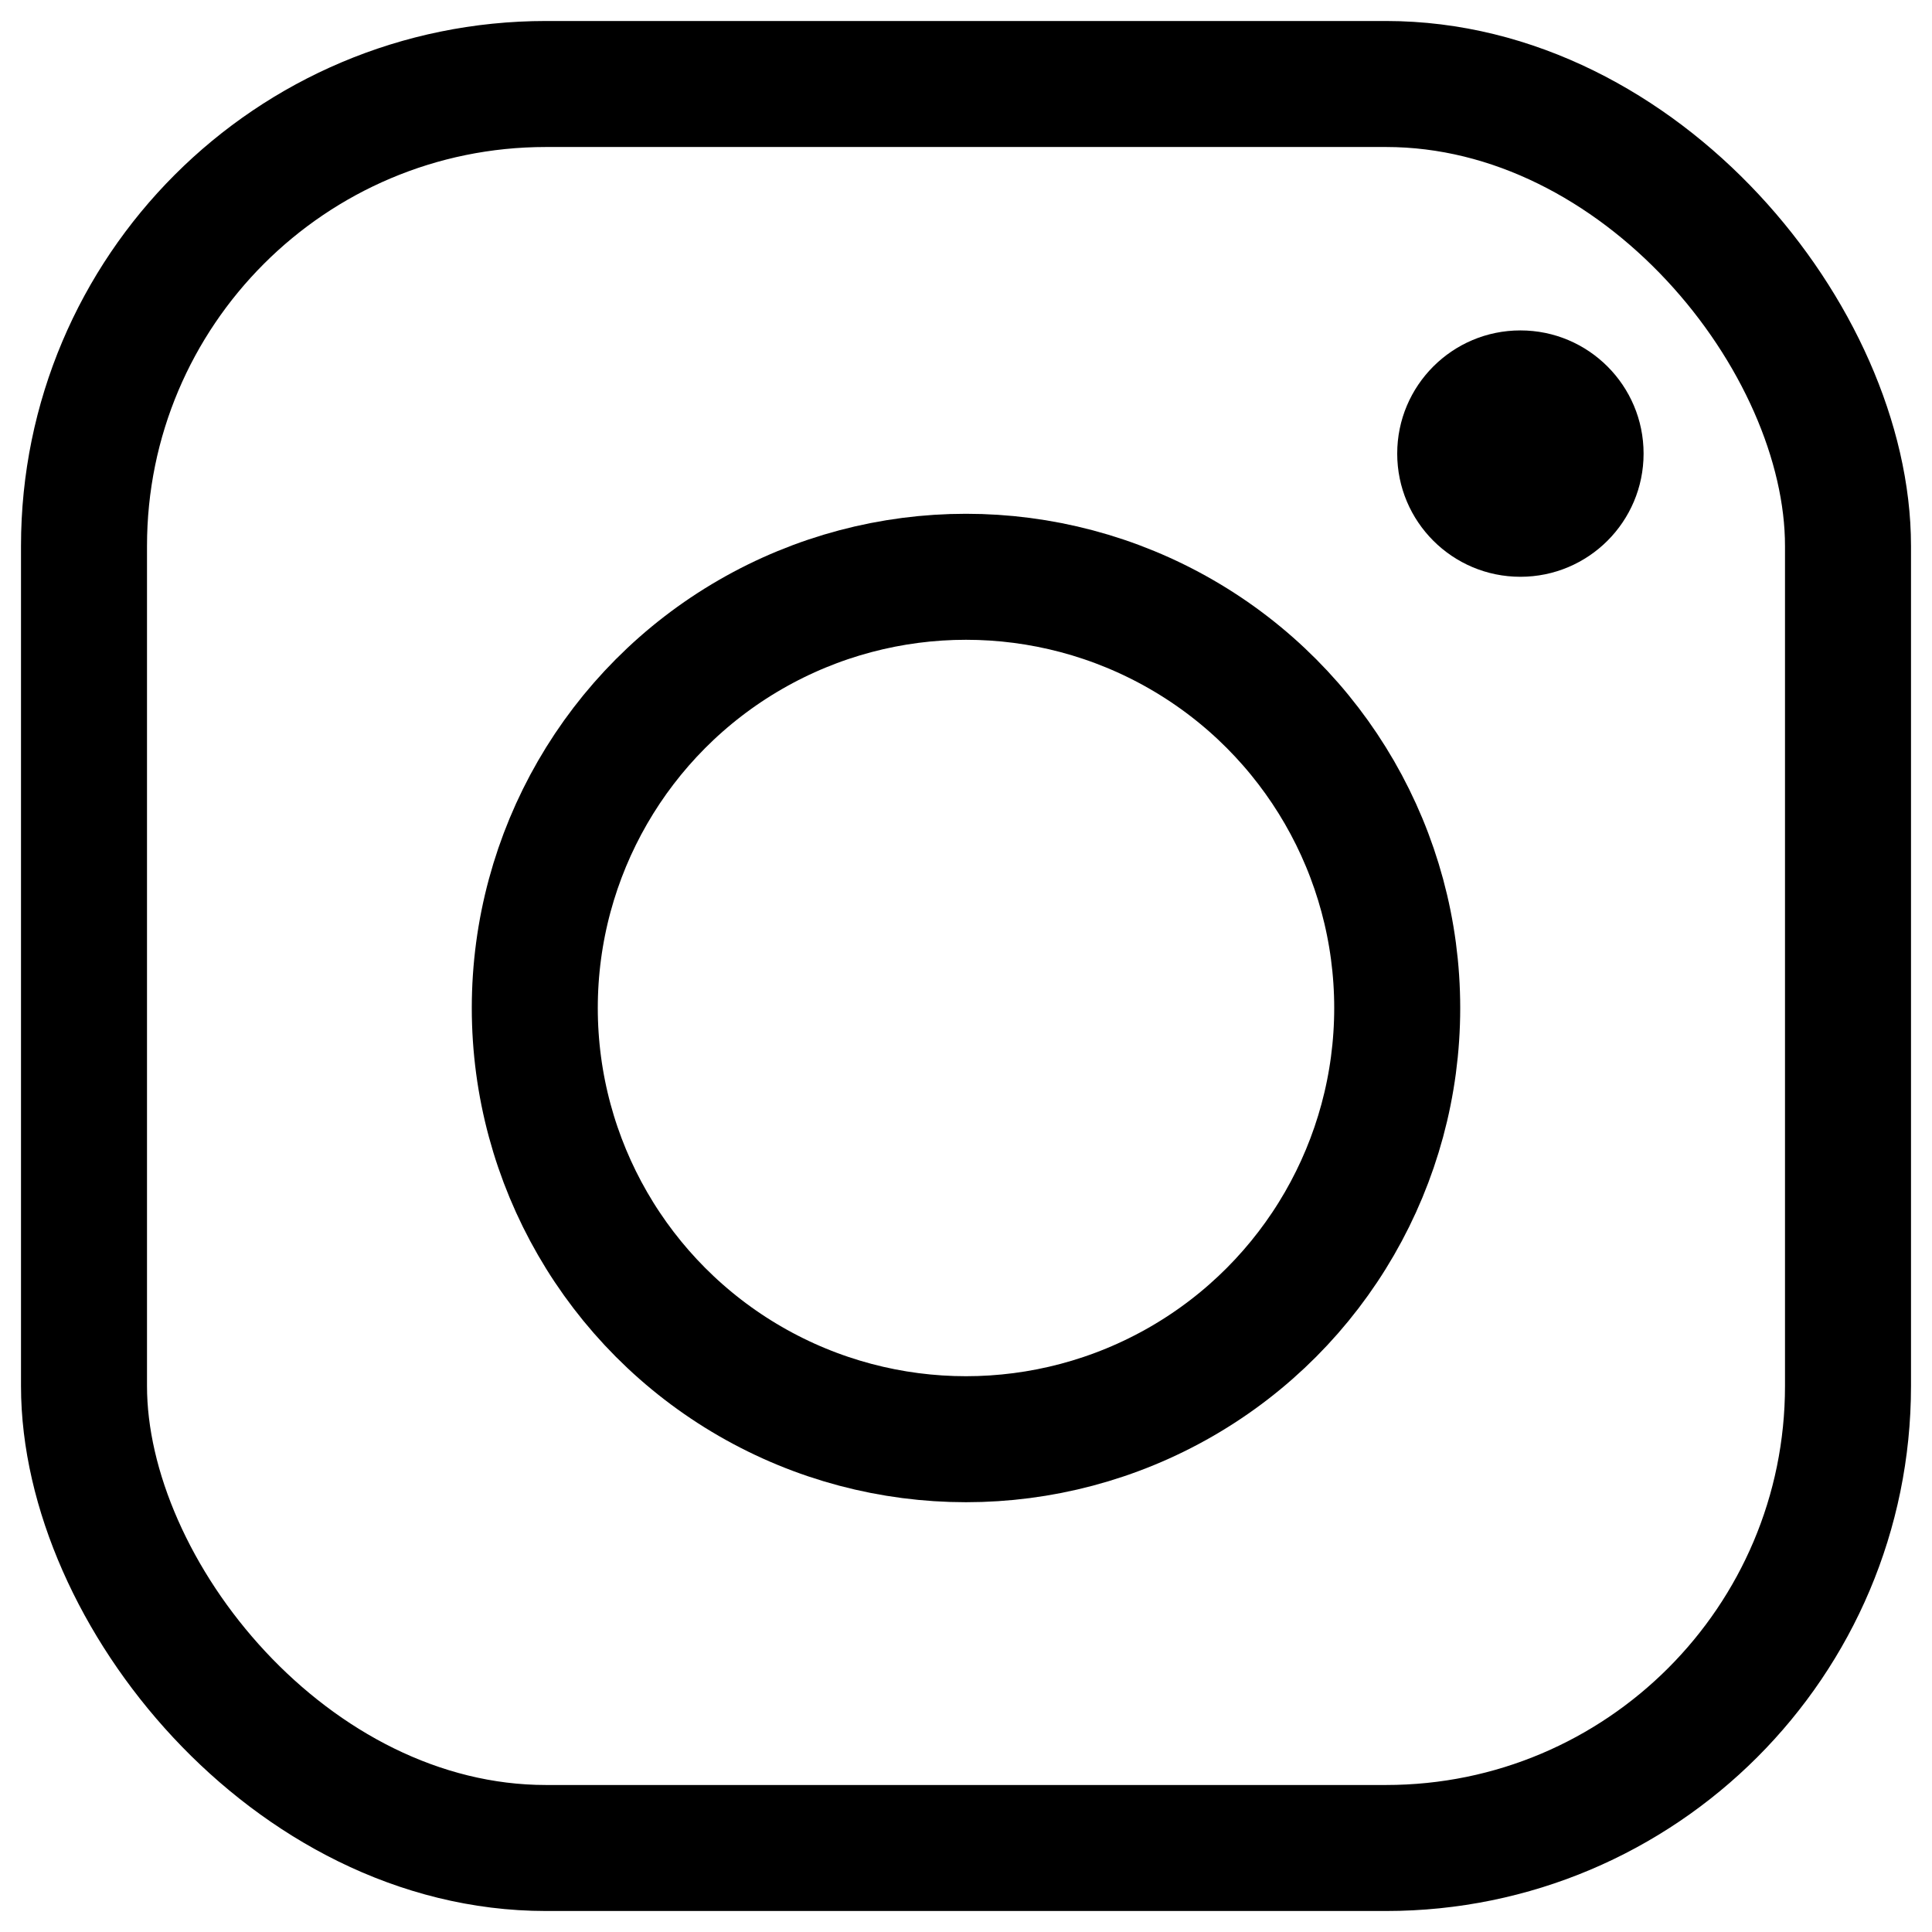
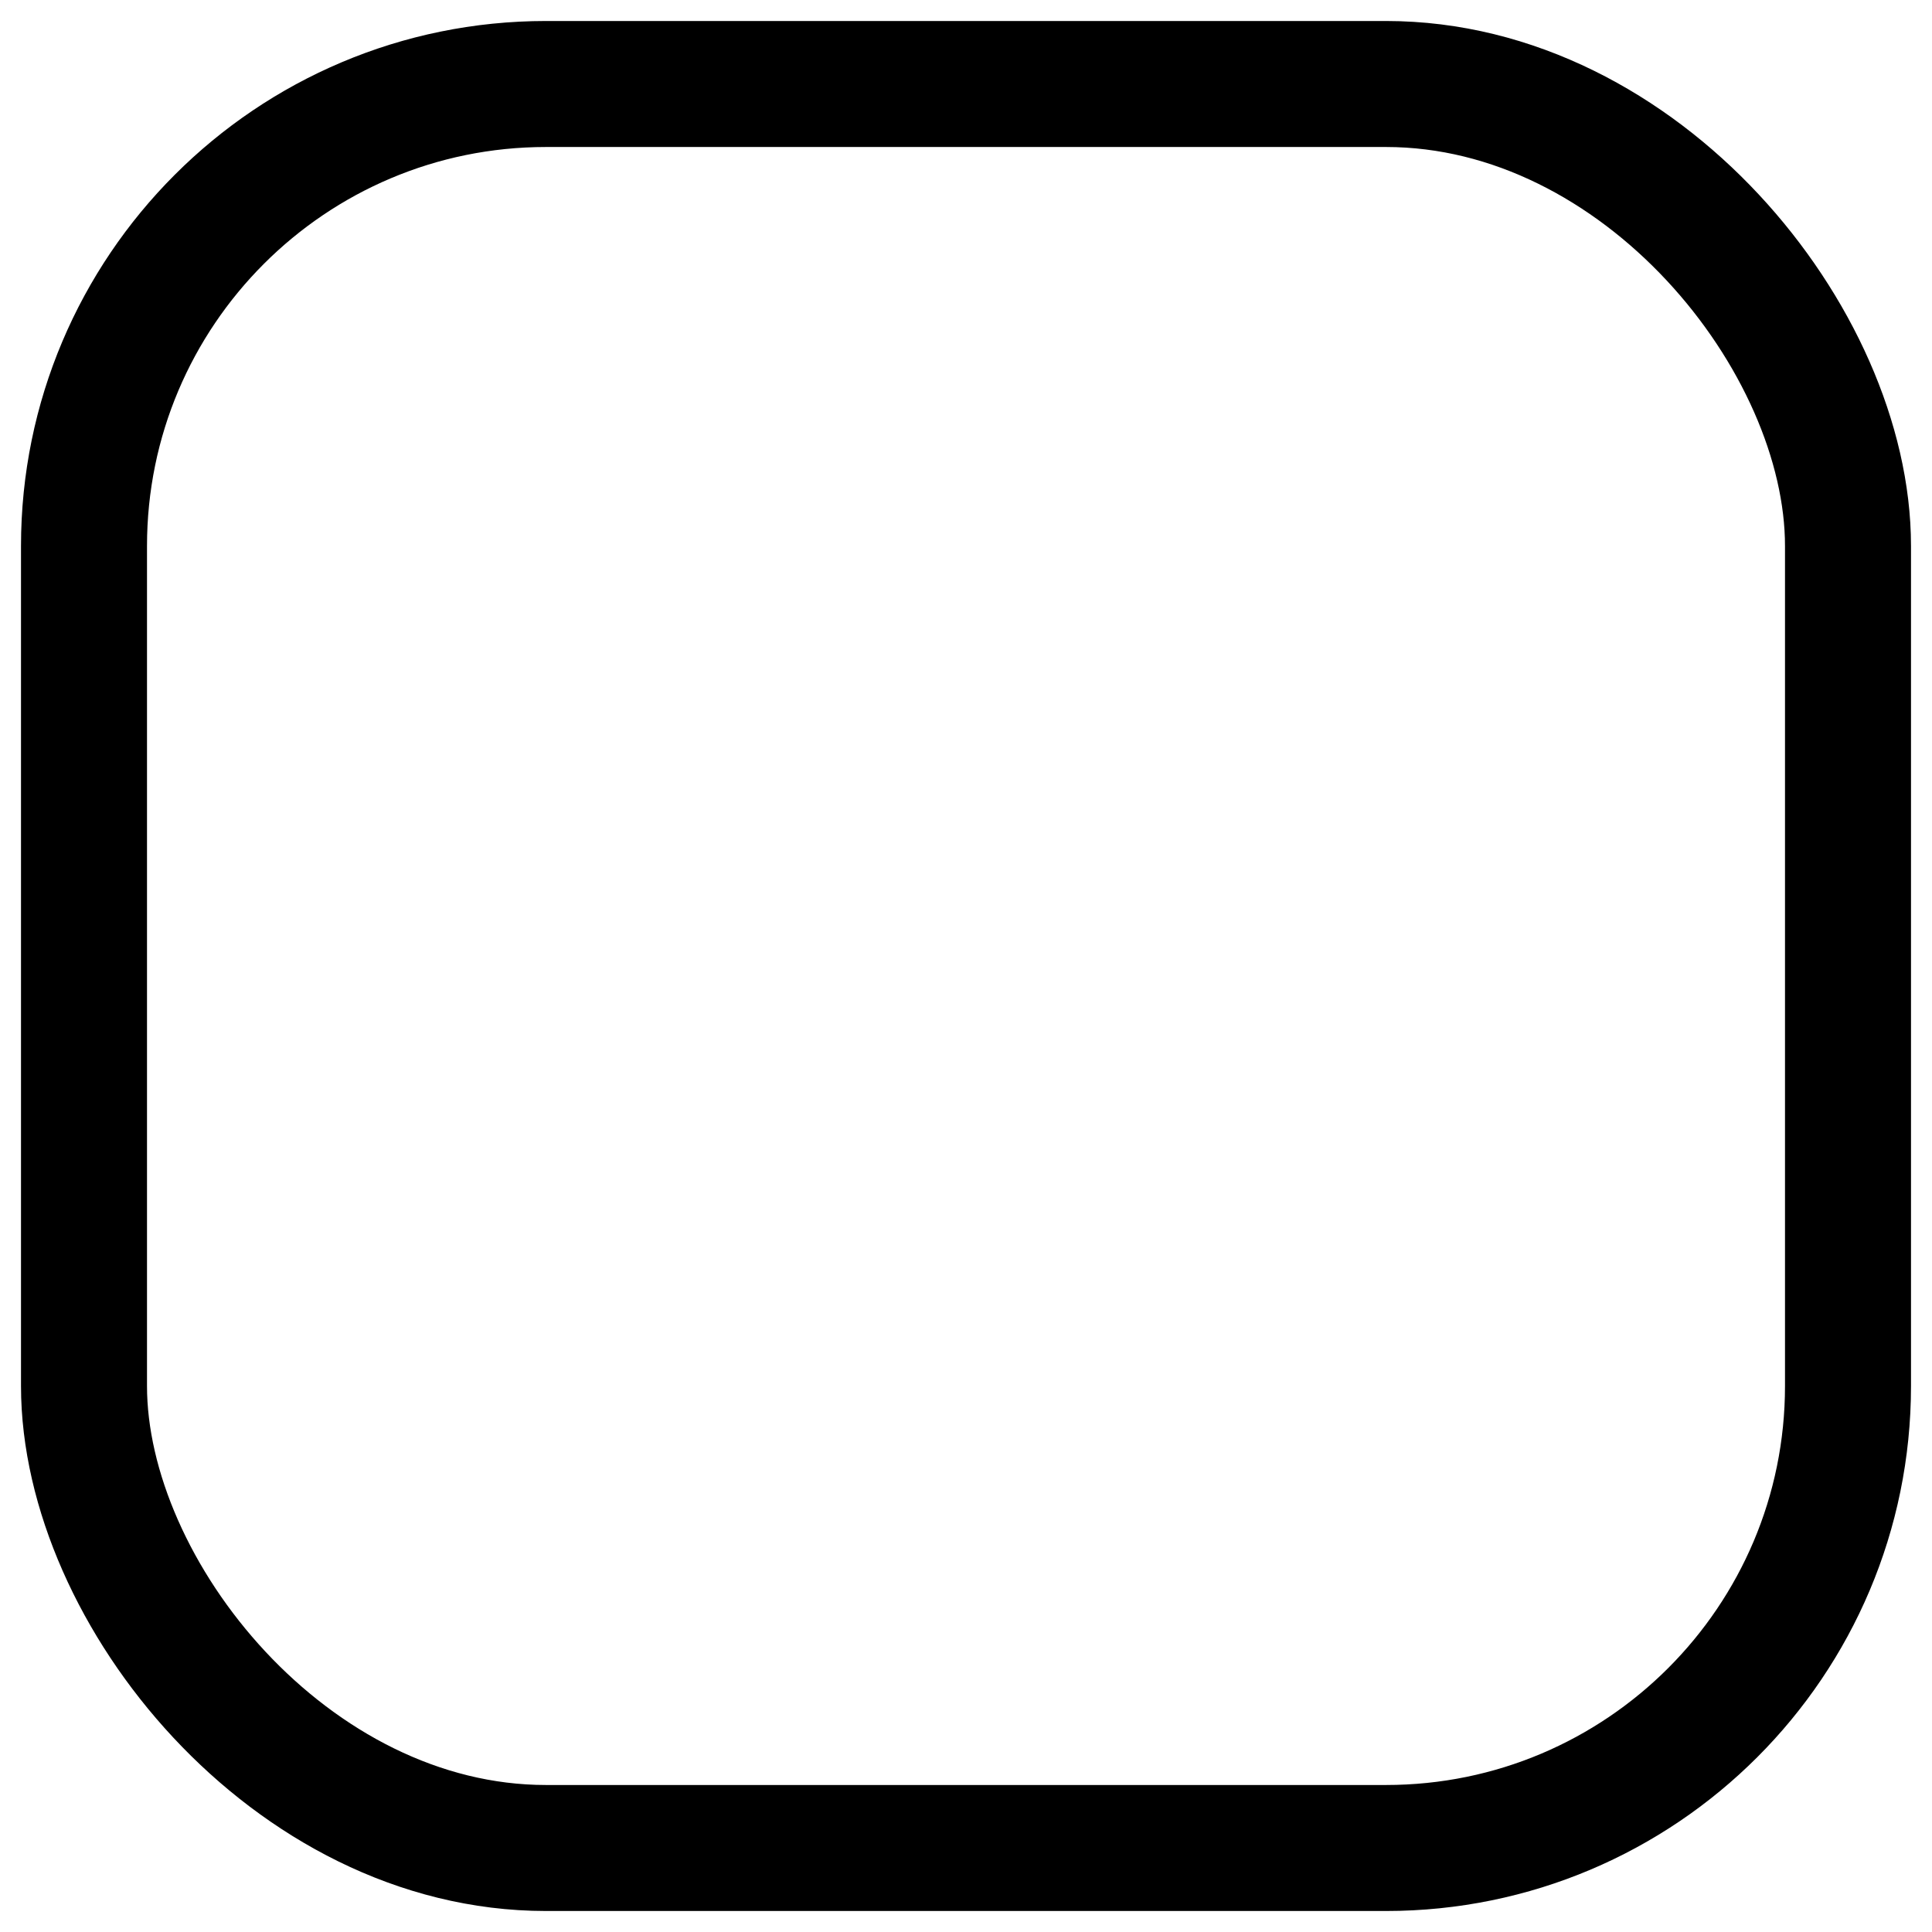
<svg xmlns="http://www.w3.org/2000/svg" width="46" height="46" viewBox="0 0 46 46">
  <g fill="none" fill-rule="evenodd" transform="translate(2 2)">
    <rect width="42" height="42" stroke="#000" stroke-width="3" rx="11" />
-     <circle cx="21" cy="22" r="10.267" stroke="#000" stroke-width="3" />
-     <circle cx="34.2" cy="8.8" r="2.933" fill="#000" />
  </g>
</svg>